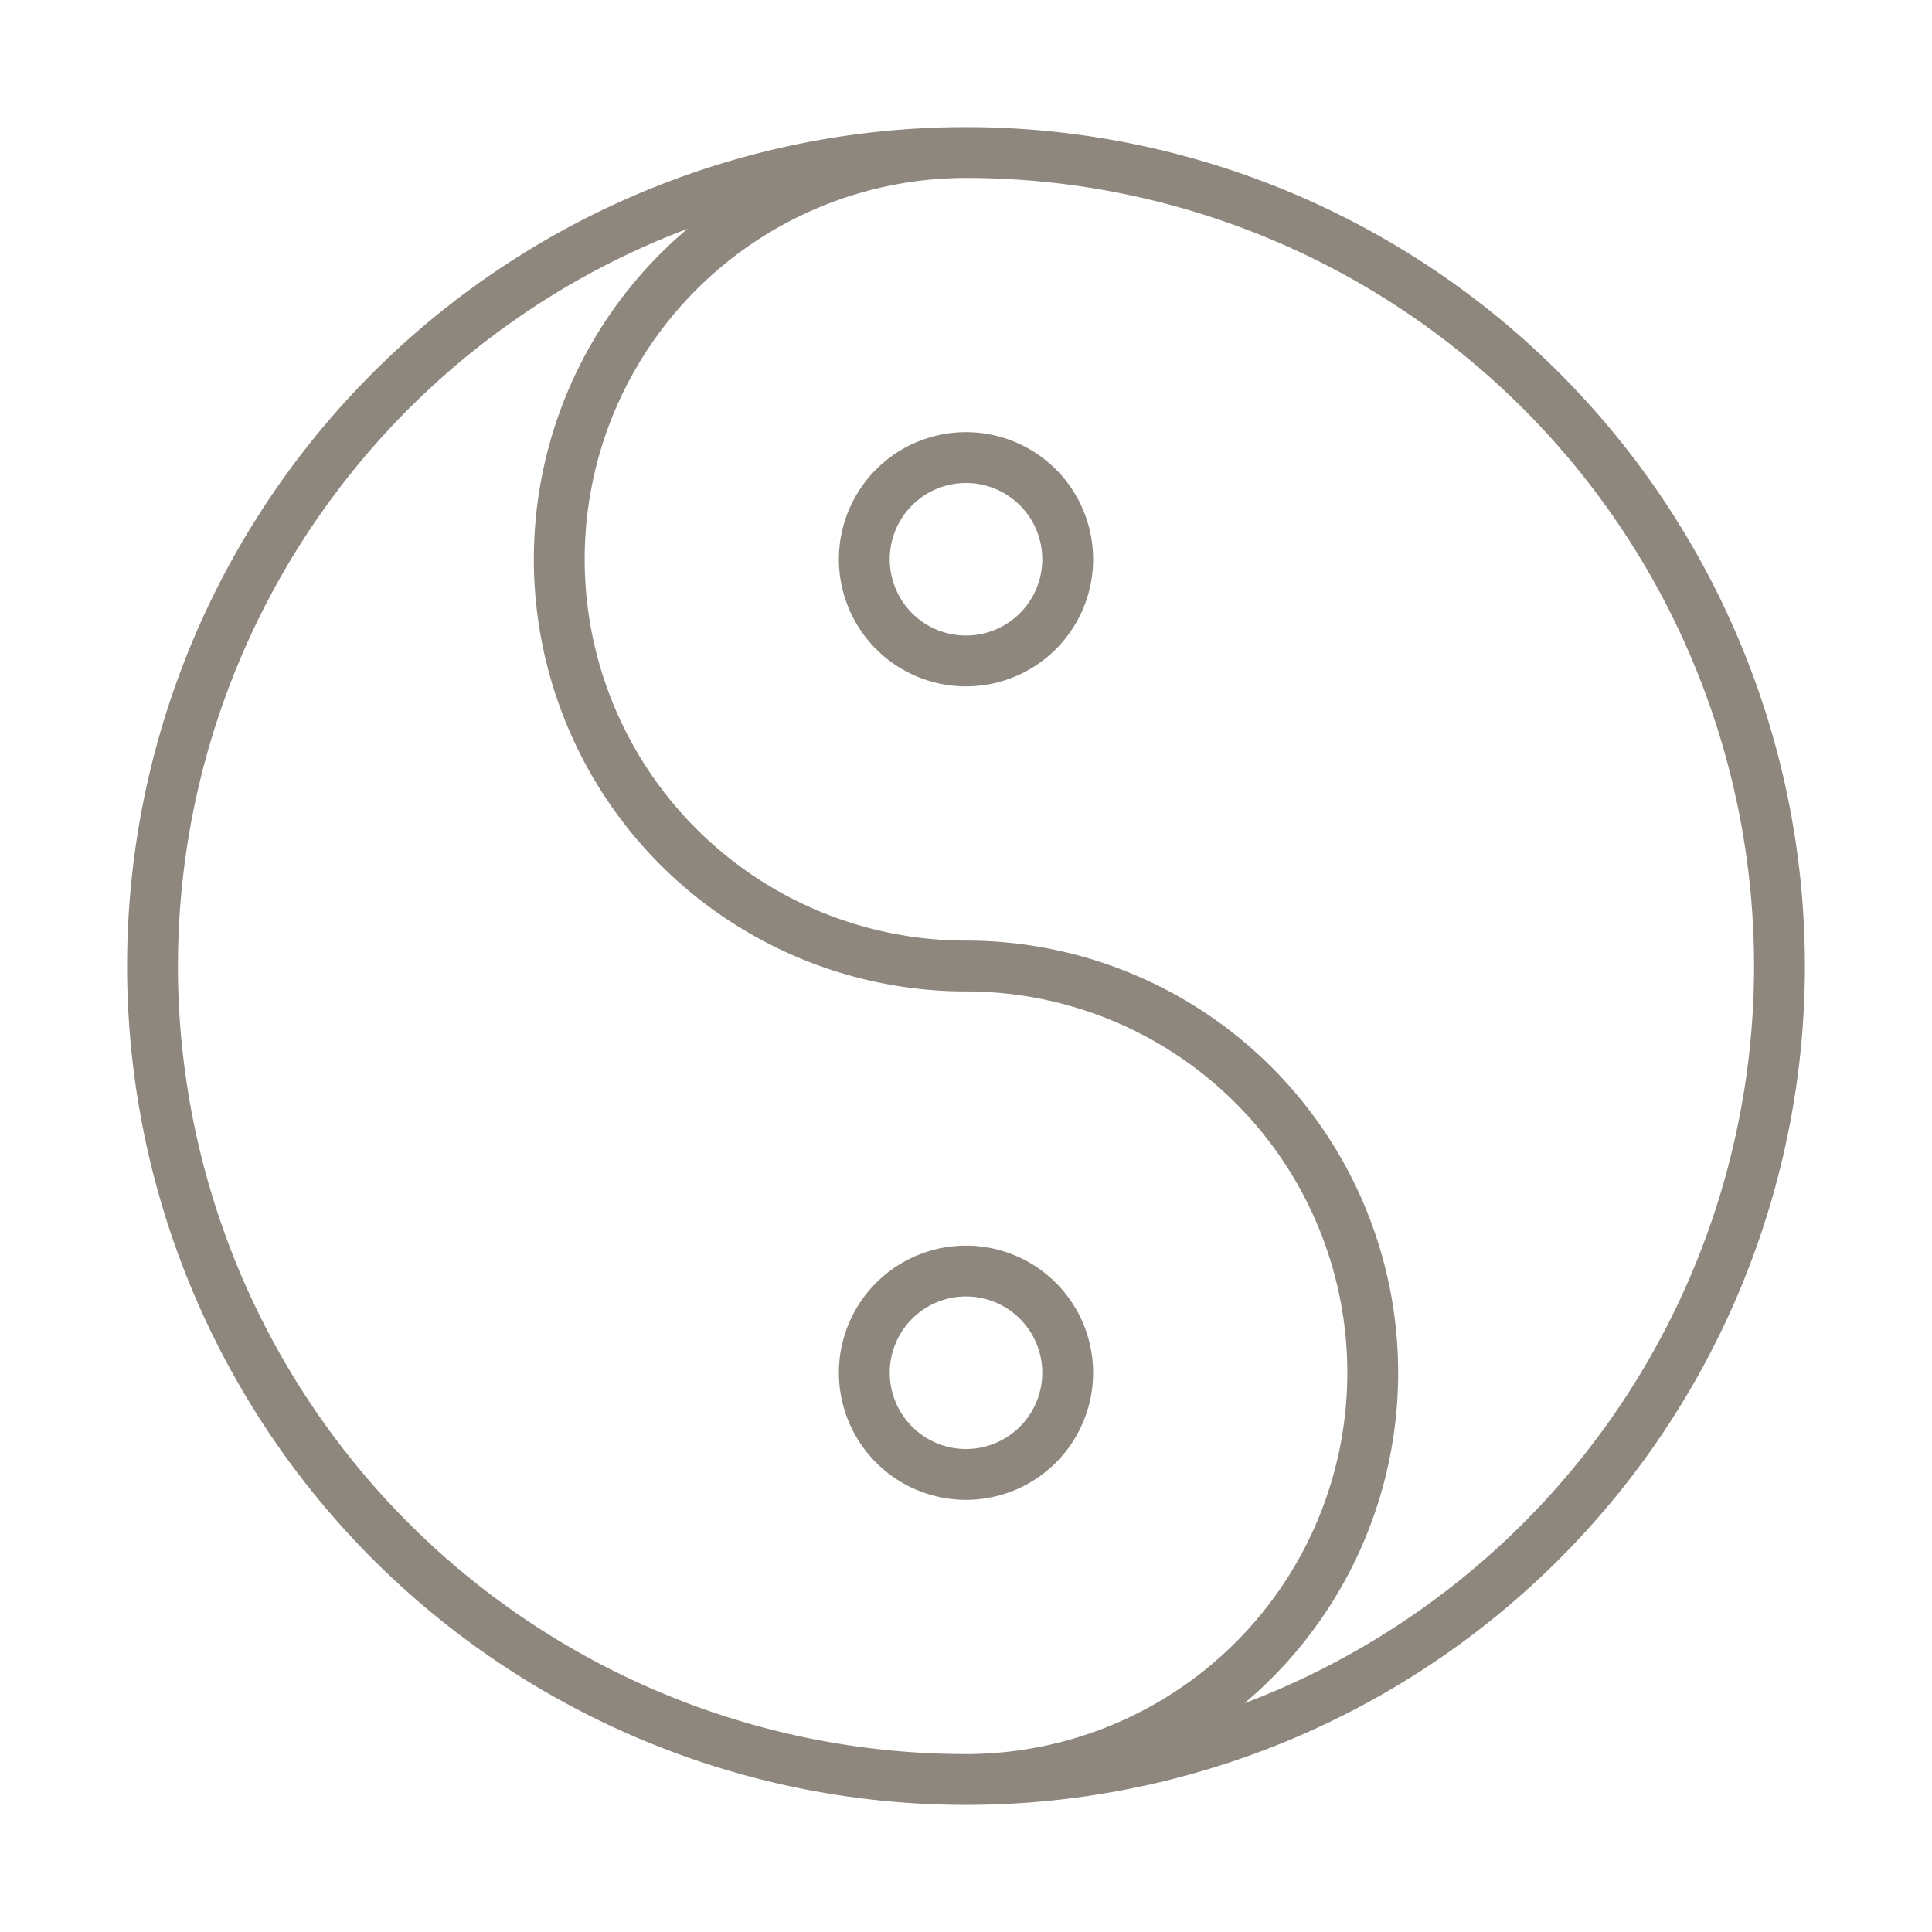
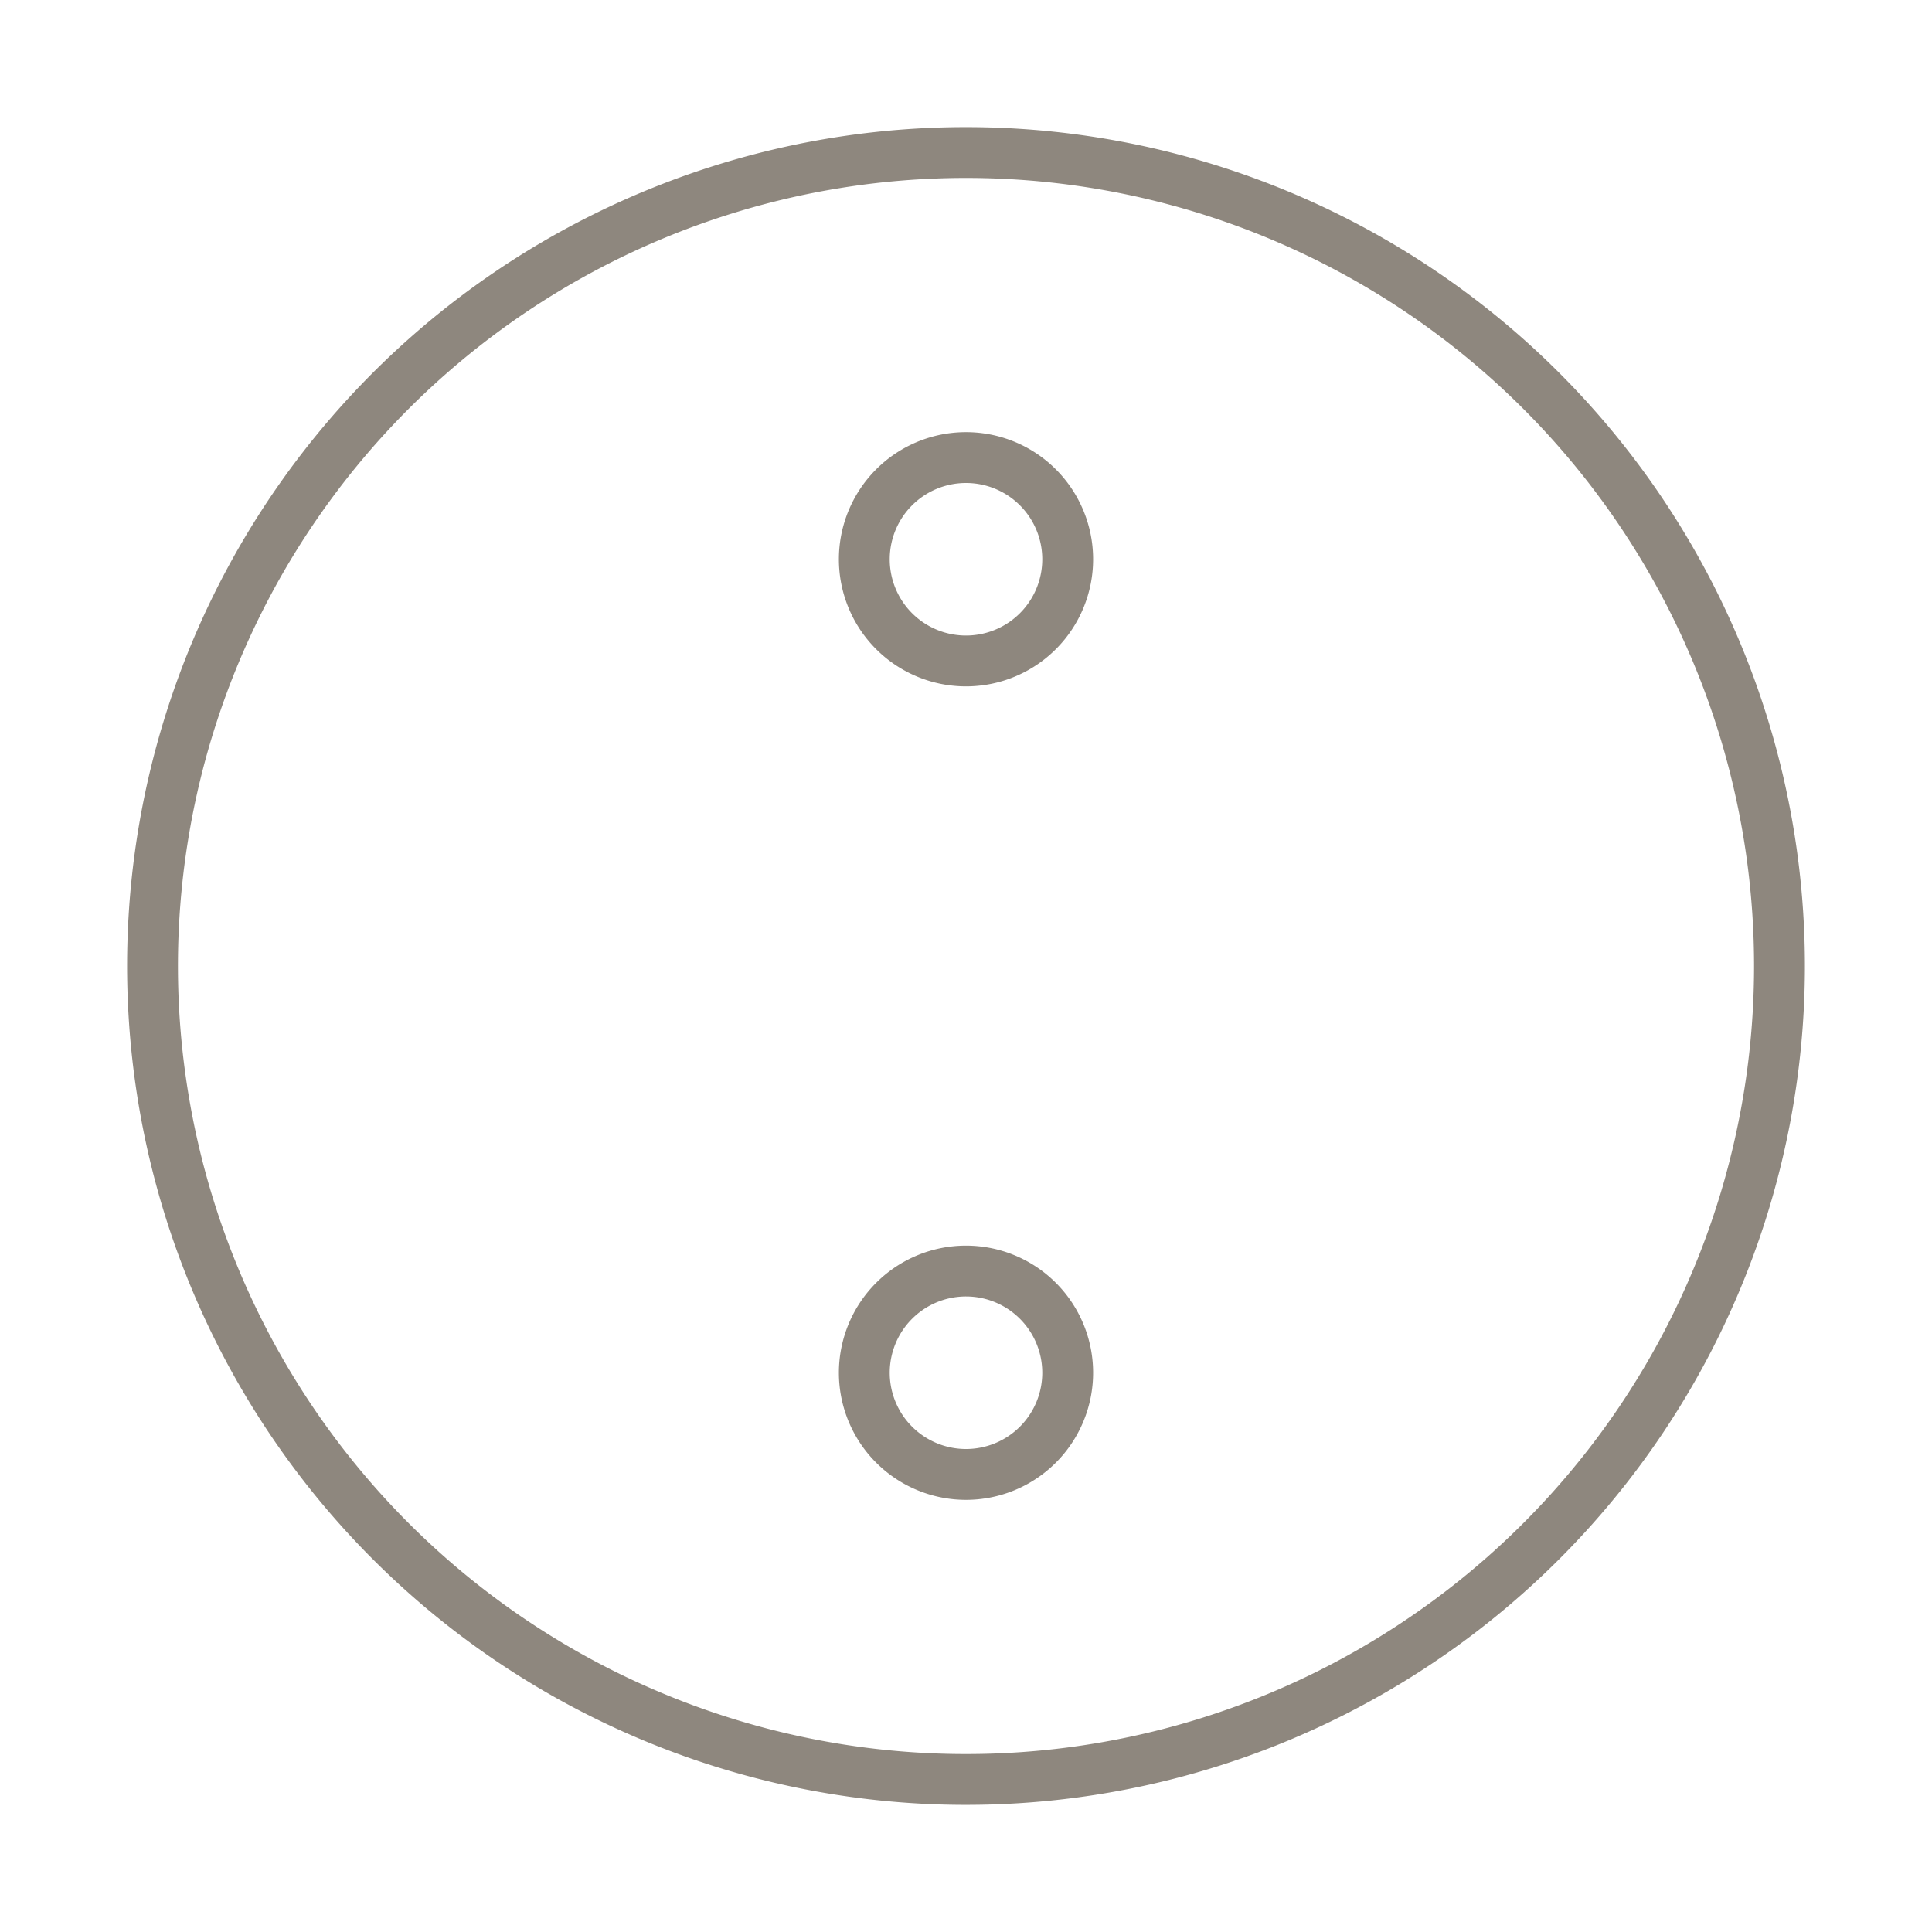
<svg xmlns="http://www.w3.org/2000/svg" viewBox="0 0 38 38">
  <defs>
    <style>.cls-1,.cls-2{fill:none;}.cls-1{stroke:#72695e;stroke-miterlimit:10;opacity:0.8;}</style>
  </defs>
  <title>yin_yang</title>
  <g id="Слой_2" data-name="Слой 2">
    <g id="Layer_1" data-name="Layer 1">
-       <path class="cls-1" d="M35,19A16,16,0,1,1,19,3,16,16,0,0,1,35,19ZM19,35a8,8,0,0,0,0-16A8,8,0,0,1,19,3m0,6a2,2,0,1,0,2,2A2,2,0,0,0,19,9Zm2,18a2,2,0,1,0-2,2A2,2,0,0,0,21,27Z" />
-       <rect class="cls-2" width="38" height="38" />
+       <path class="cls-1" d="M35,19A16,16,0,1,1,19,3,16,16,0,0,1,35,19ZM19,35A8,8,0,0,1,19,3m0,6a2,2,0,1,0,2,2A2,2,0,0,0,19,9Zm2,18a2,2,0,1,0-2,2A2,2,0,0,0,21,27Z" />
    </g>
  </g>
</svg>